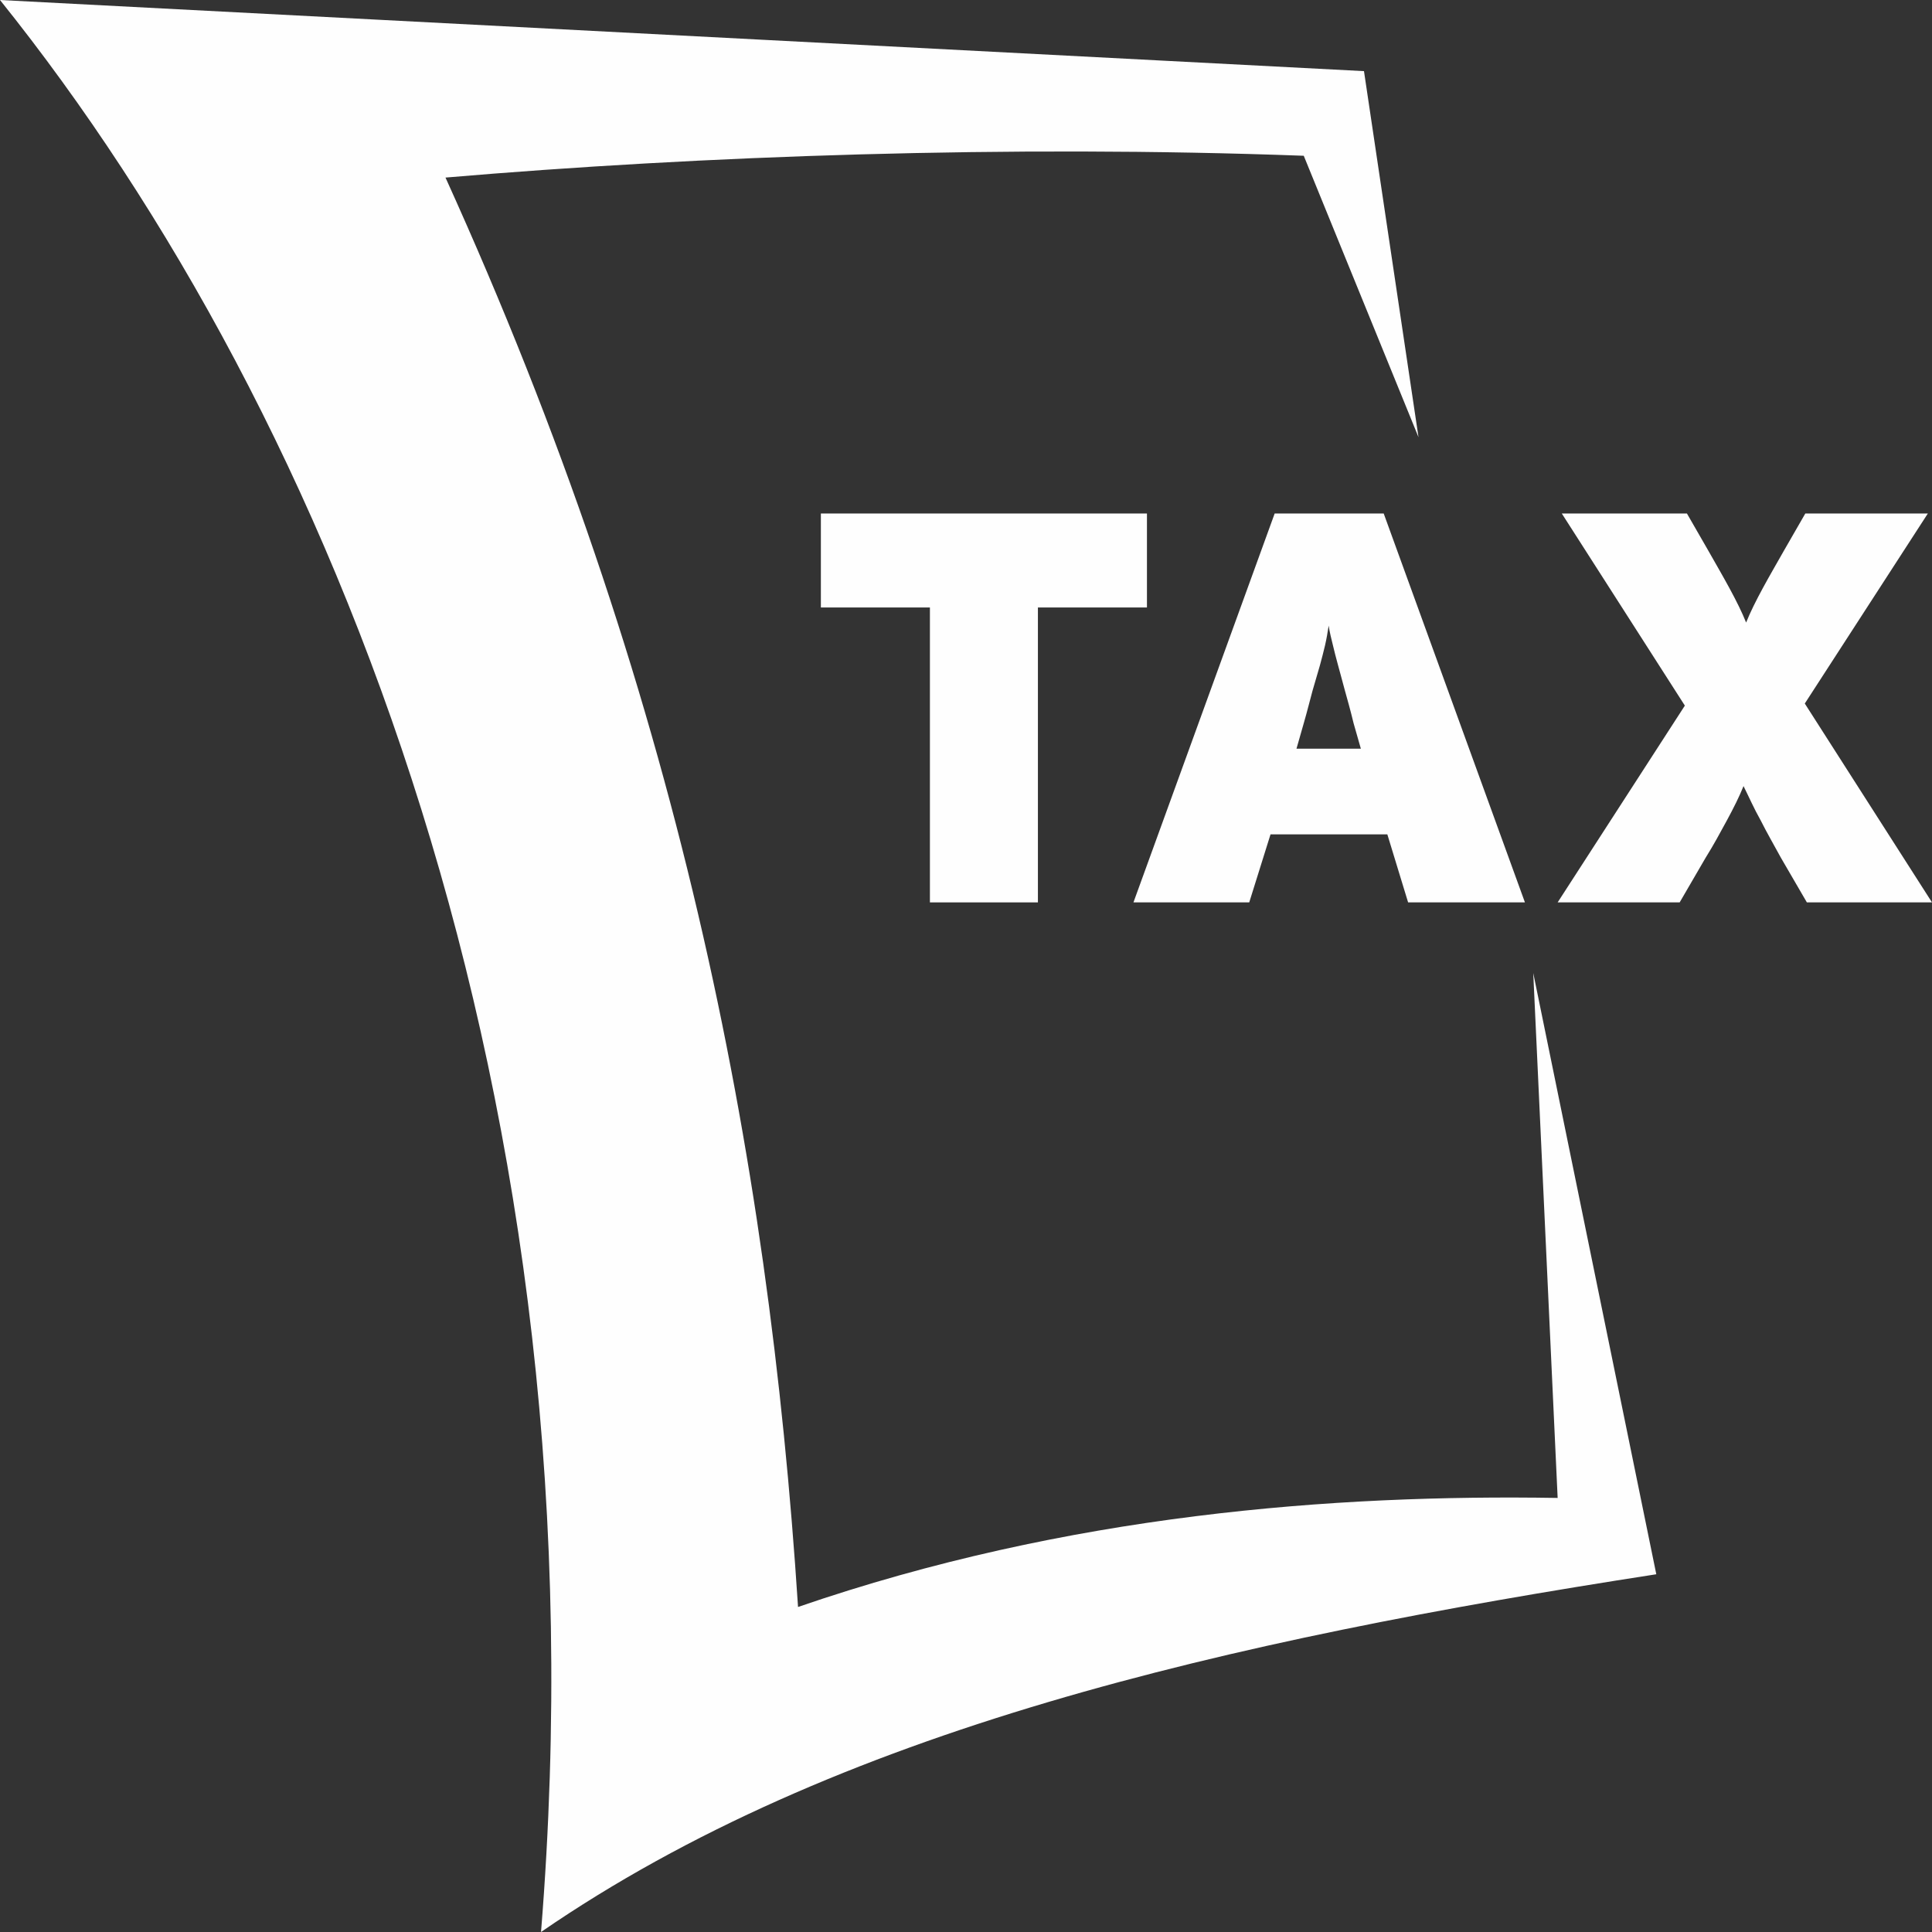
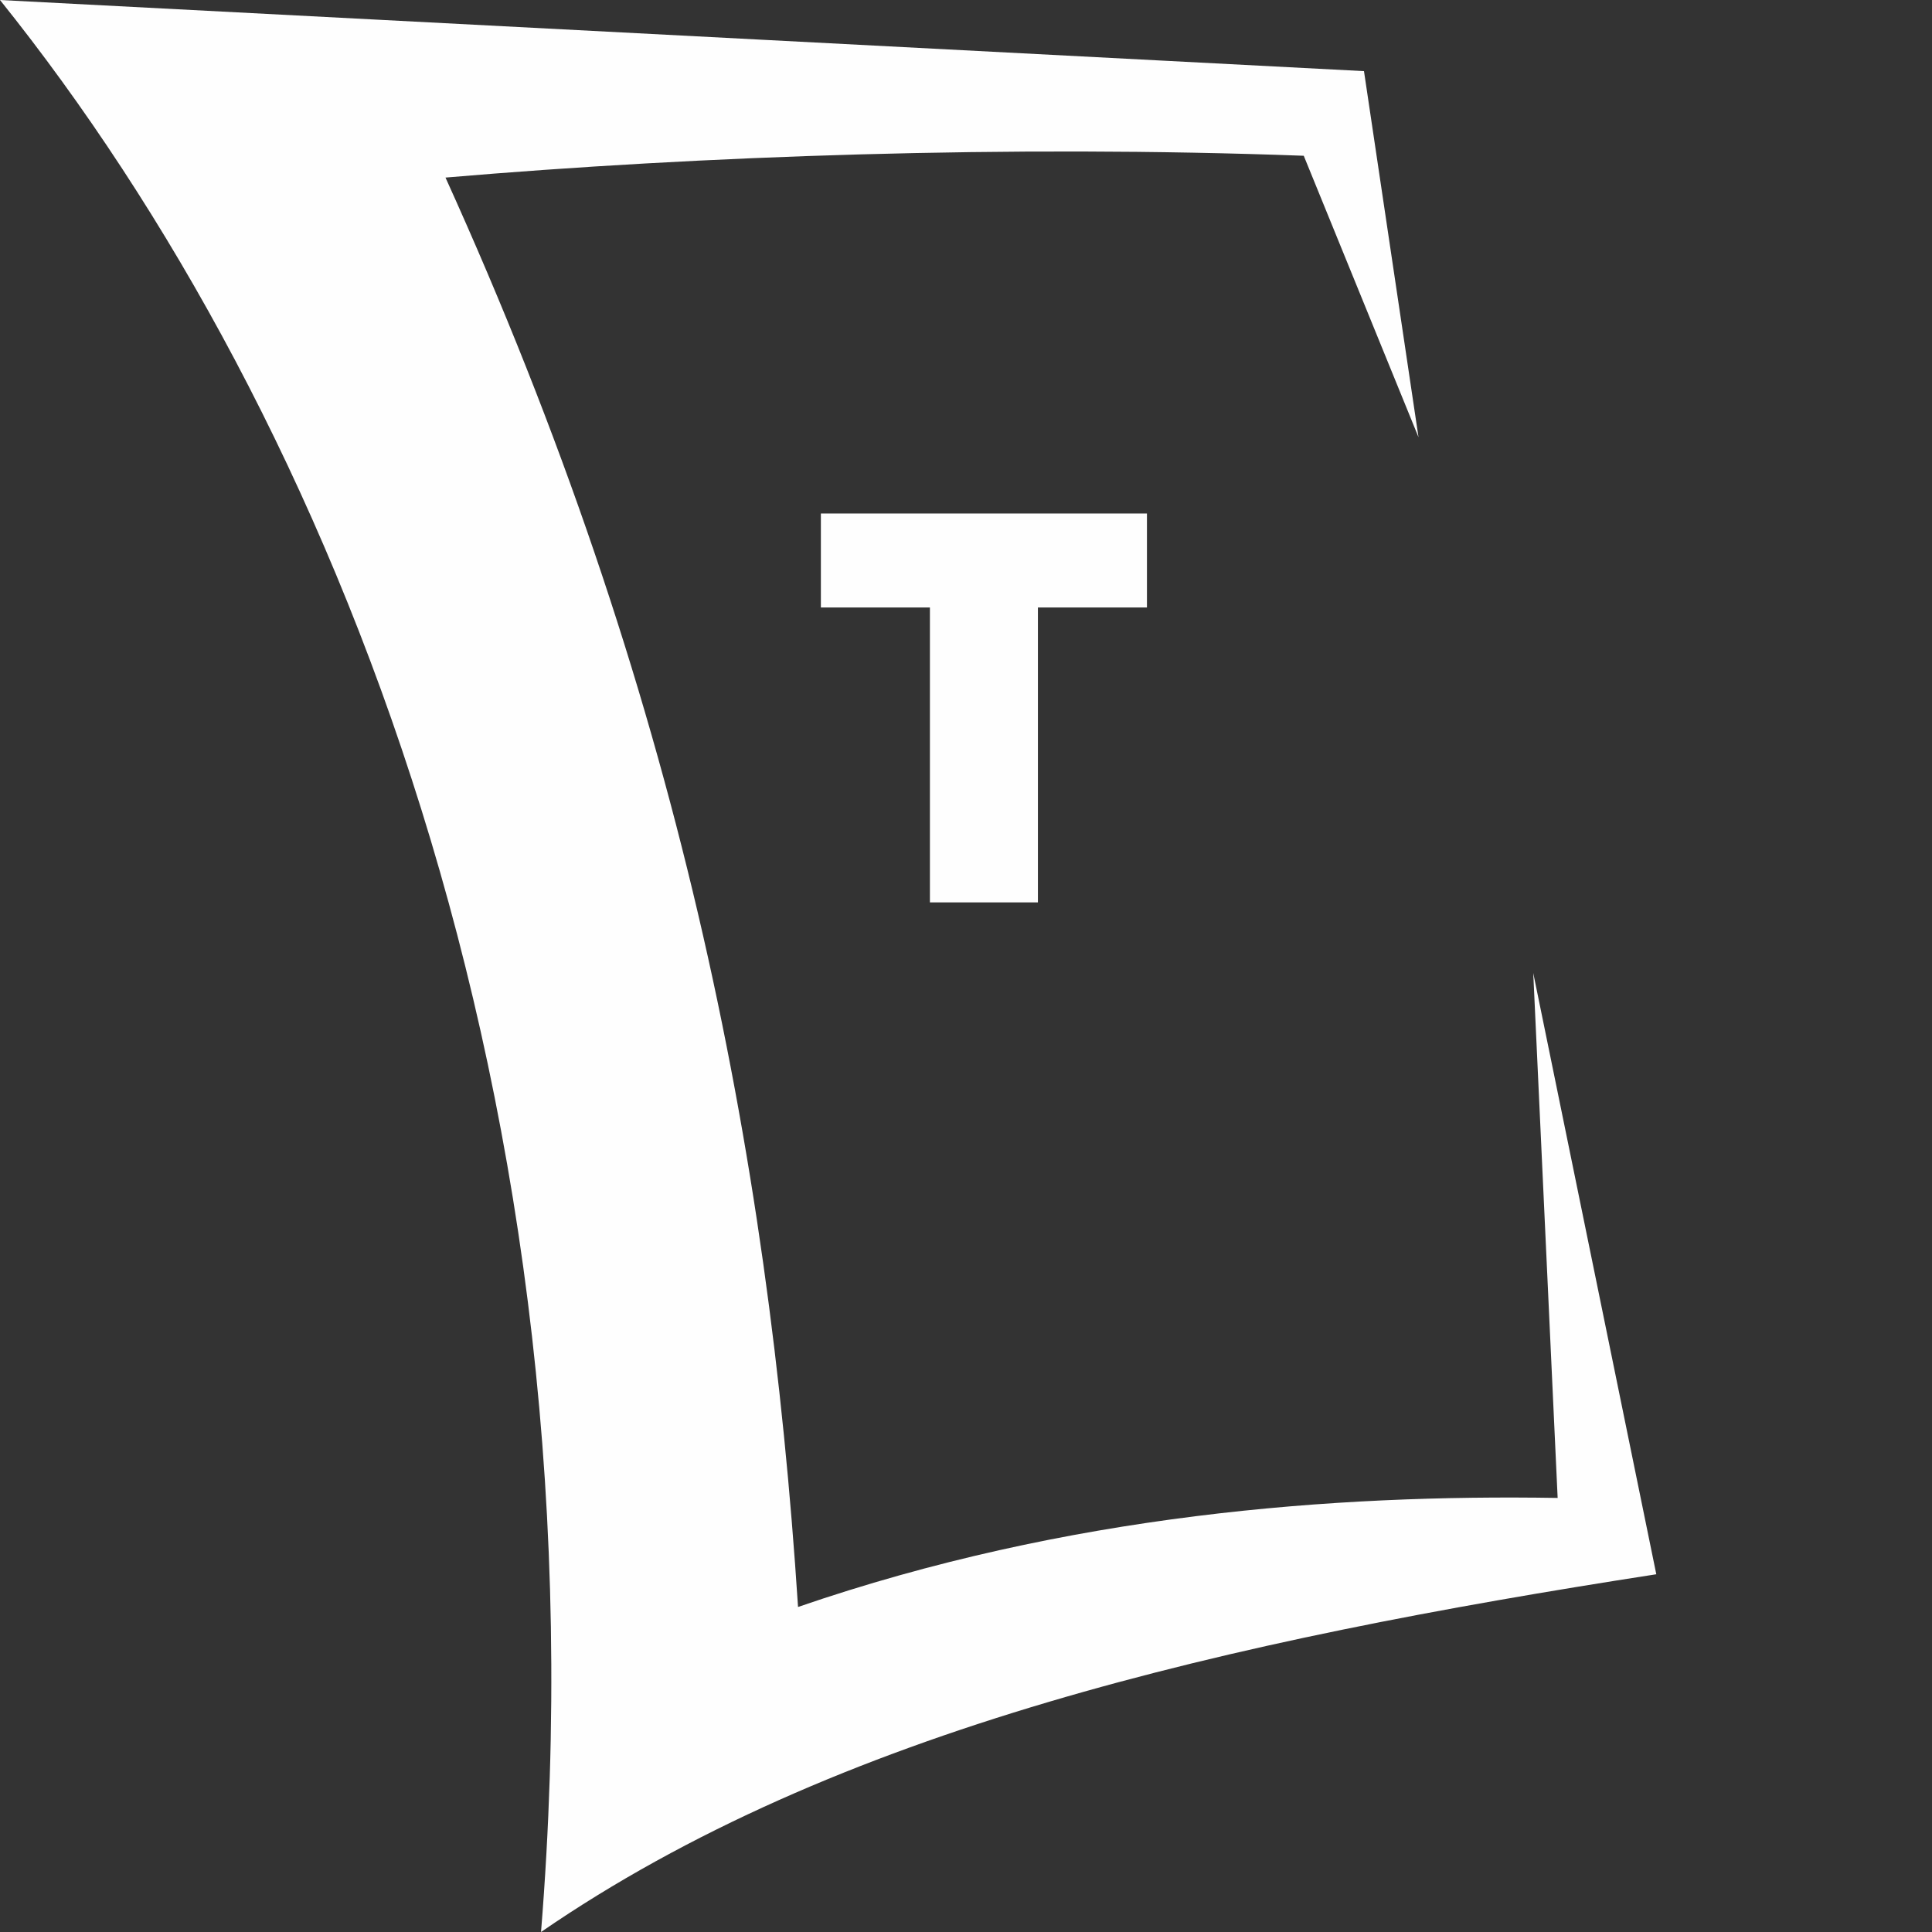
<svg xmlns="http://www.w3.org/2000/svg" xml:space="preserve" width="40px" height="40px" version="1.1" style="shape-rendering:geometricPrecision; text-rendering:geometricPrecision; image-rendering:optimizeQuality; fill-rule:evenodd; clip-rule:evenodd" viewBox="0 0 3.721 3.721">
  <rect x="0" y="0" width="3.721" height="3.721" fill="#333333" stroke="none" />
  <defs>
    <style type="text/css">
   
    .fil1 {fill:#FEFEFE}
    .fil0 {fill:#FEFEFE;fill-rule:nonzero}
   
  </style>
  </defs>
  <g id="Layer_x0020_1">
    <g id="_2250451704640">
      <polygon class="fil0" points="1.999,1.17 1.999,1.738 1.791,1.738 1.791,1.17 1.581,1.17 1.581,0.989 2.209,0.989 2.209,1.17 " />
-       <path id="_1" class="fil0" d="M2.712 1.738l-0.04 -0.131 -0.225 0 -0.041 0.131 -0.223 0 0.272 -0.749 0.21 0 0.272 0.749 -0.225 0zm-0.105 -0.345c-0.006,-0.025 -0.012,-0.046 -0.017,-0.064 -0.005,-0.018 -0.009,-0.034 -0.013,-0.048 -0.004,-0.014 -0.007,-0.027 -0.01,-0.039 -0.003,-0.012 -0.006,-0.024 -0.008,-0.037 -0.002,0.013 -0.004,0.025 -0.007,0.038 -0.003,0.012 -0.006,0.025 -0.01,0.039 -0.004,0.014 -0.009,0.031 -0.014,0.048 -0.005,0.018 -0.01,0.039 -0.017,0.063l-0.014 0.049 0.124 0 -0.014 -0.049z" />
-       <path id="_2" class="fil0" d="M3.48 1.738l-0.05 -0.086c-0.013,-0.024 -0.027,-0.048 -0.039,-0.072 -0.013,-0.023 -0.023,-0.046 -0.033,-0.066 -0.008,0.02 -0.019,0.042 -0.032,0.066 -0.013,0.024 -0.026,0.048 -0.041,0.072l-0.05 0.086 -0.235 0 0.245 -0.379 -0.237 -0.37 0.241 0 0.042 0.073c0.013,0.023 0.027,0.047 0.04,0.071 0.013,0.024 0.024,0.046 0.032,0.066 0.008,-0.02 0.019,-0.042 0.032,-0.066 0.013,-0.024 0.027,-0.048 0.04,-0.071l0.042 -0.073 0.236 0 -0.237 0.366 0.245 0.383 -0.241 0z" />
      <path class="fil1" d="M2.627 0.137l-2.627 -0.137c0.645,0.804 1.172,2.114 1.042,3.721 0.567,-0.39 1.321,-0.561 2.148,-0.689l-0.237 -1.158 0.047 1.011c-0.43,-0.007 -0.943,0.031 -1.463,0.21 -0.057,-0.88 -0.231,-1.766 -0.679,-2.753 0.492,-0.042 1.085,-0.063 1.653,-0.042l0.221 0.542 -0.105 -0.705z" />
    </g>
  </g>
</svg>